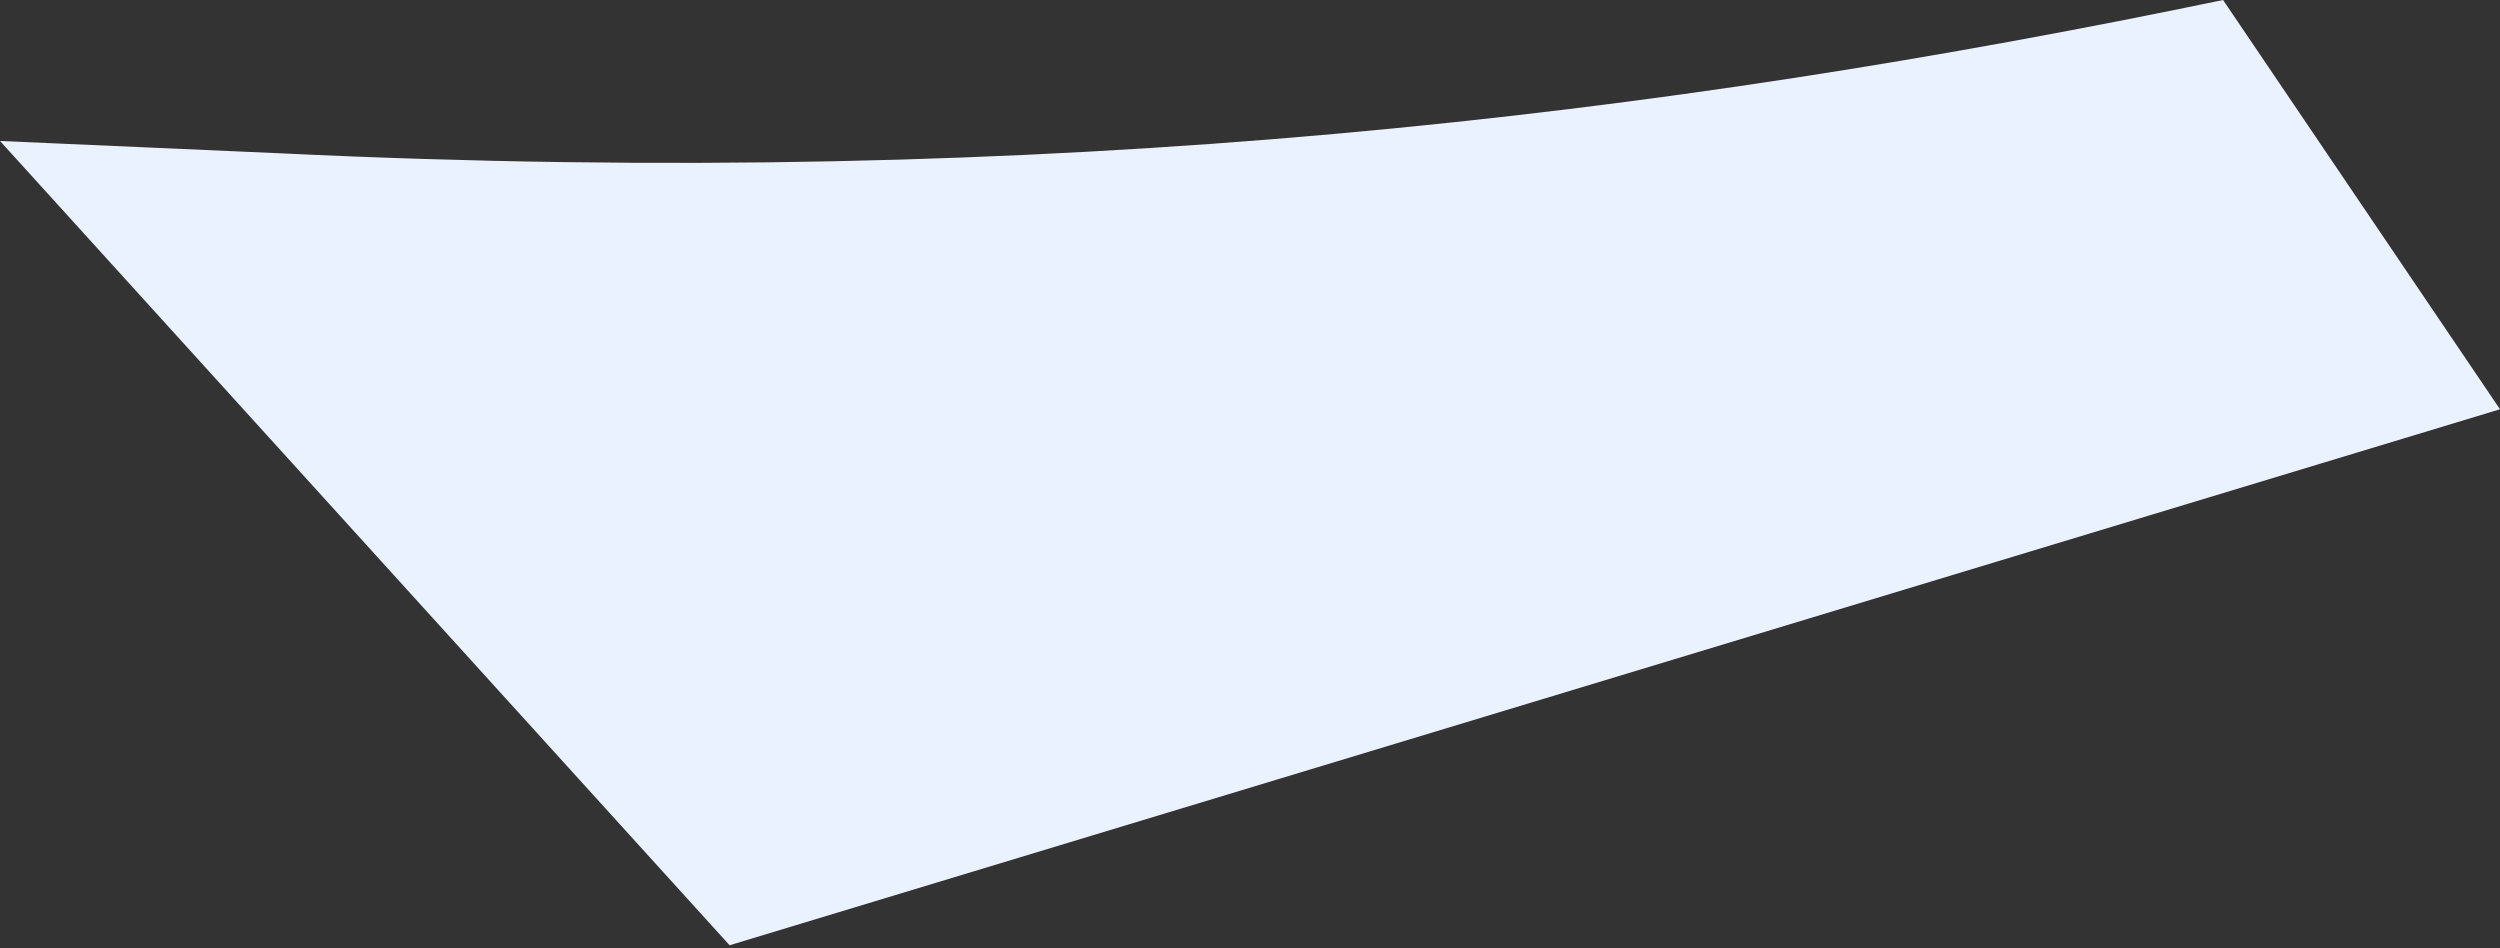
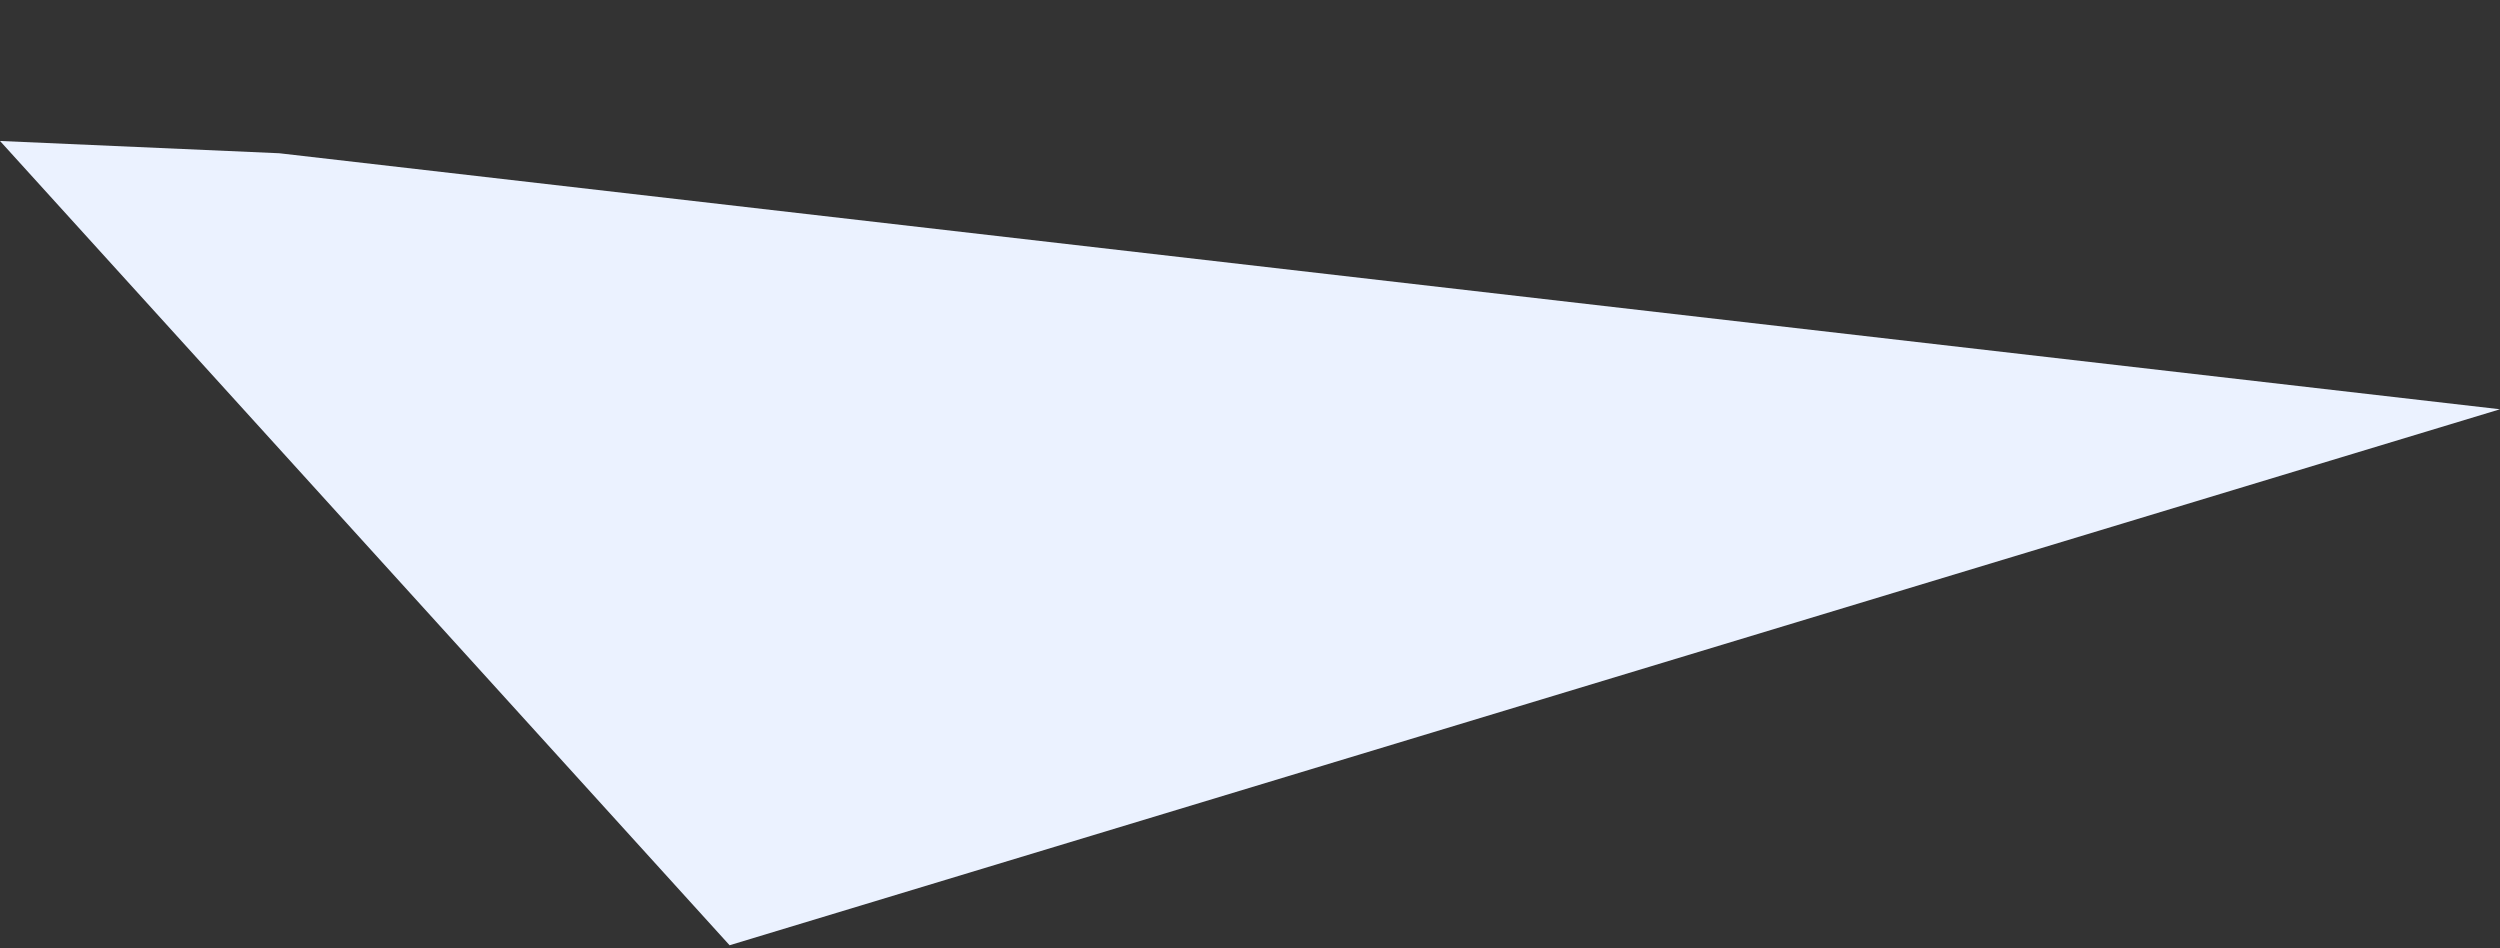
<svg xmlns="http://www.w3.org/2000/svg" width="298" height="113" viewBox="0 0 298 113" fill="none">
  <rect x="0" y="0" width="298" height="113" fill="#333333" stroke="none" />
-   <path d="M0 16.804L33.29 18.268C125.943 22.713 198.707 13.779 264.991 0L298 48.784L86.967 112.674L0 16.804Z" fill="#EBF2FF" />
+   <path d="M0 16.804L33.29 18.268L298 48.784L86.967 112.674L0 16.804Z" fill="#EBF2FF" />
</svg>